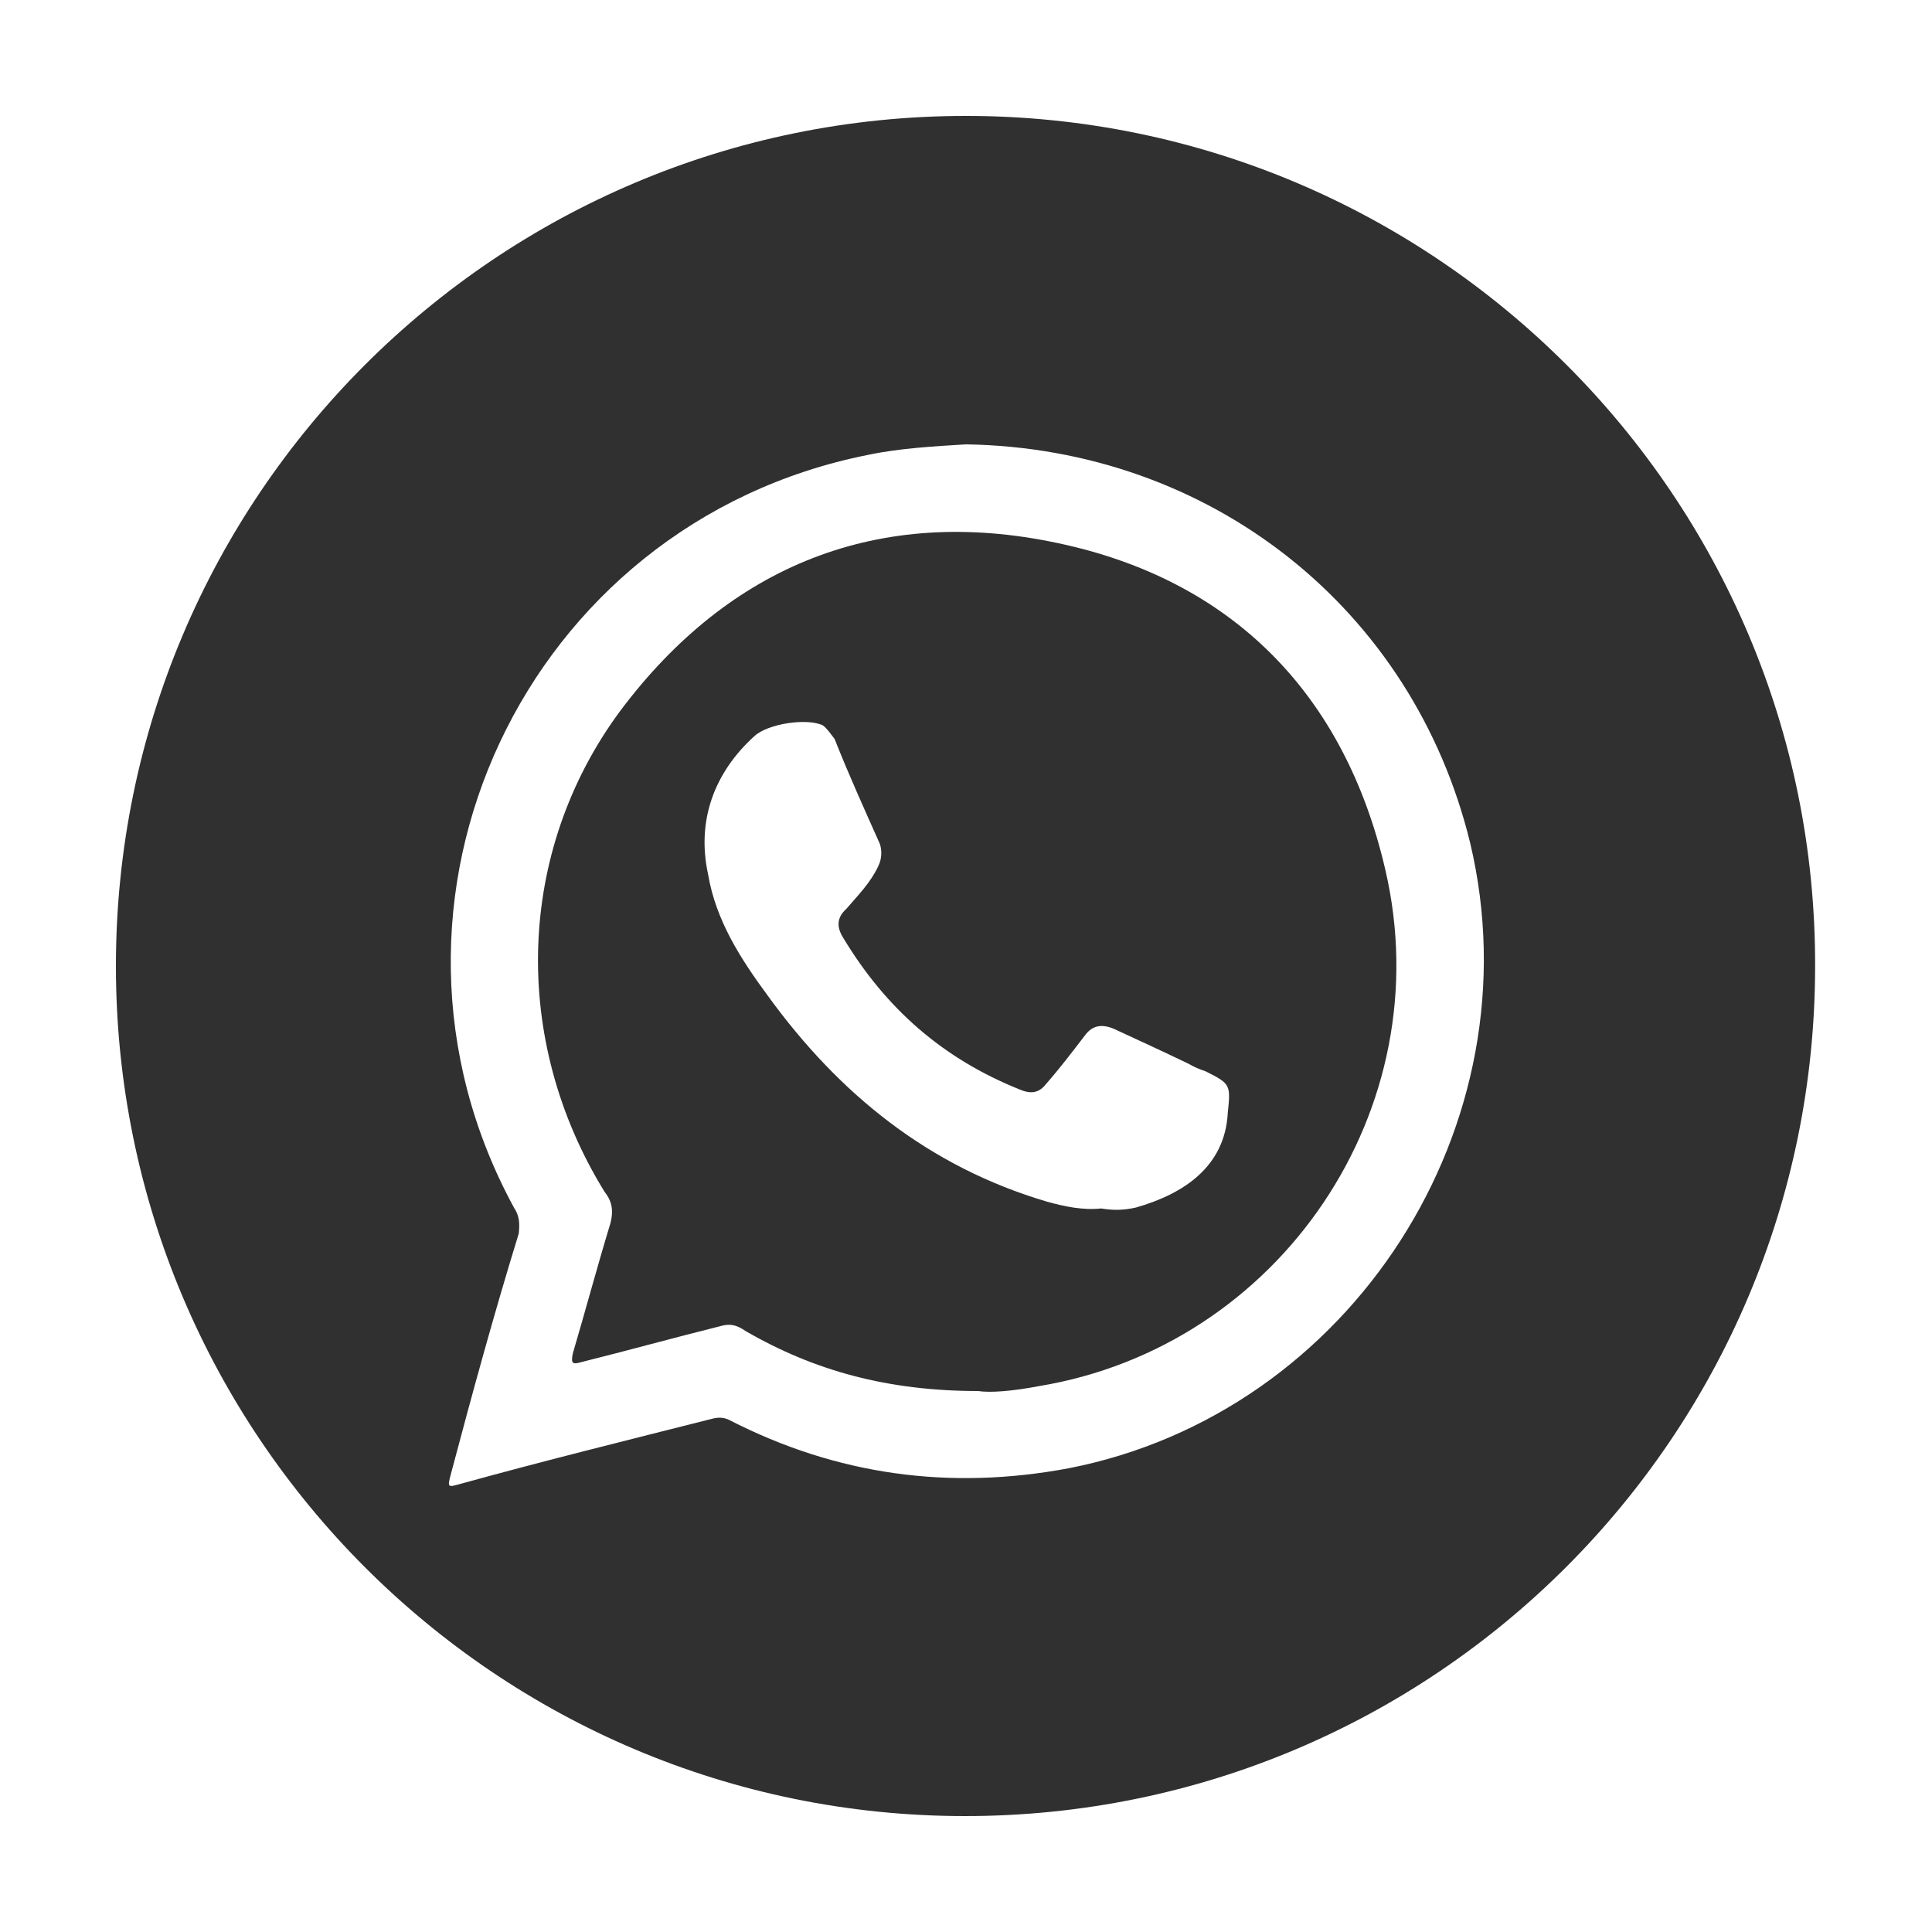
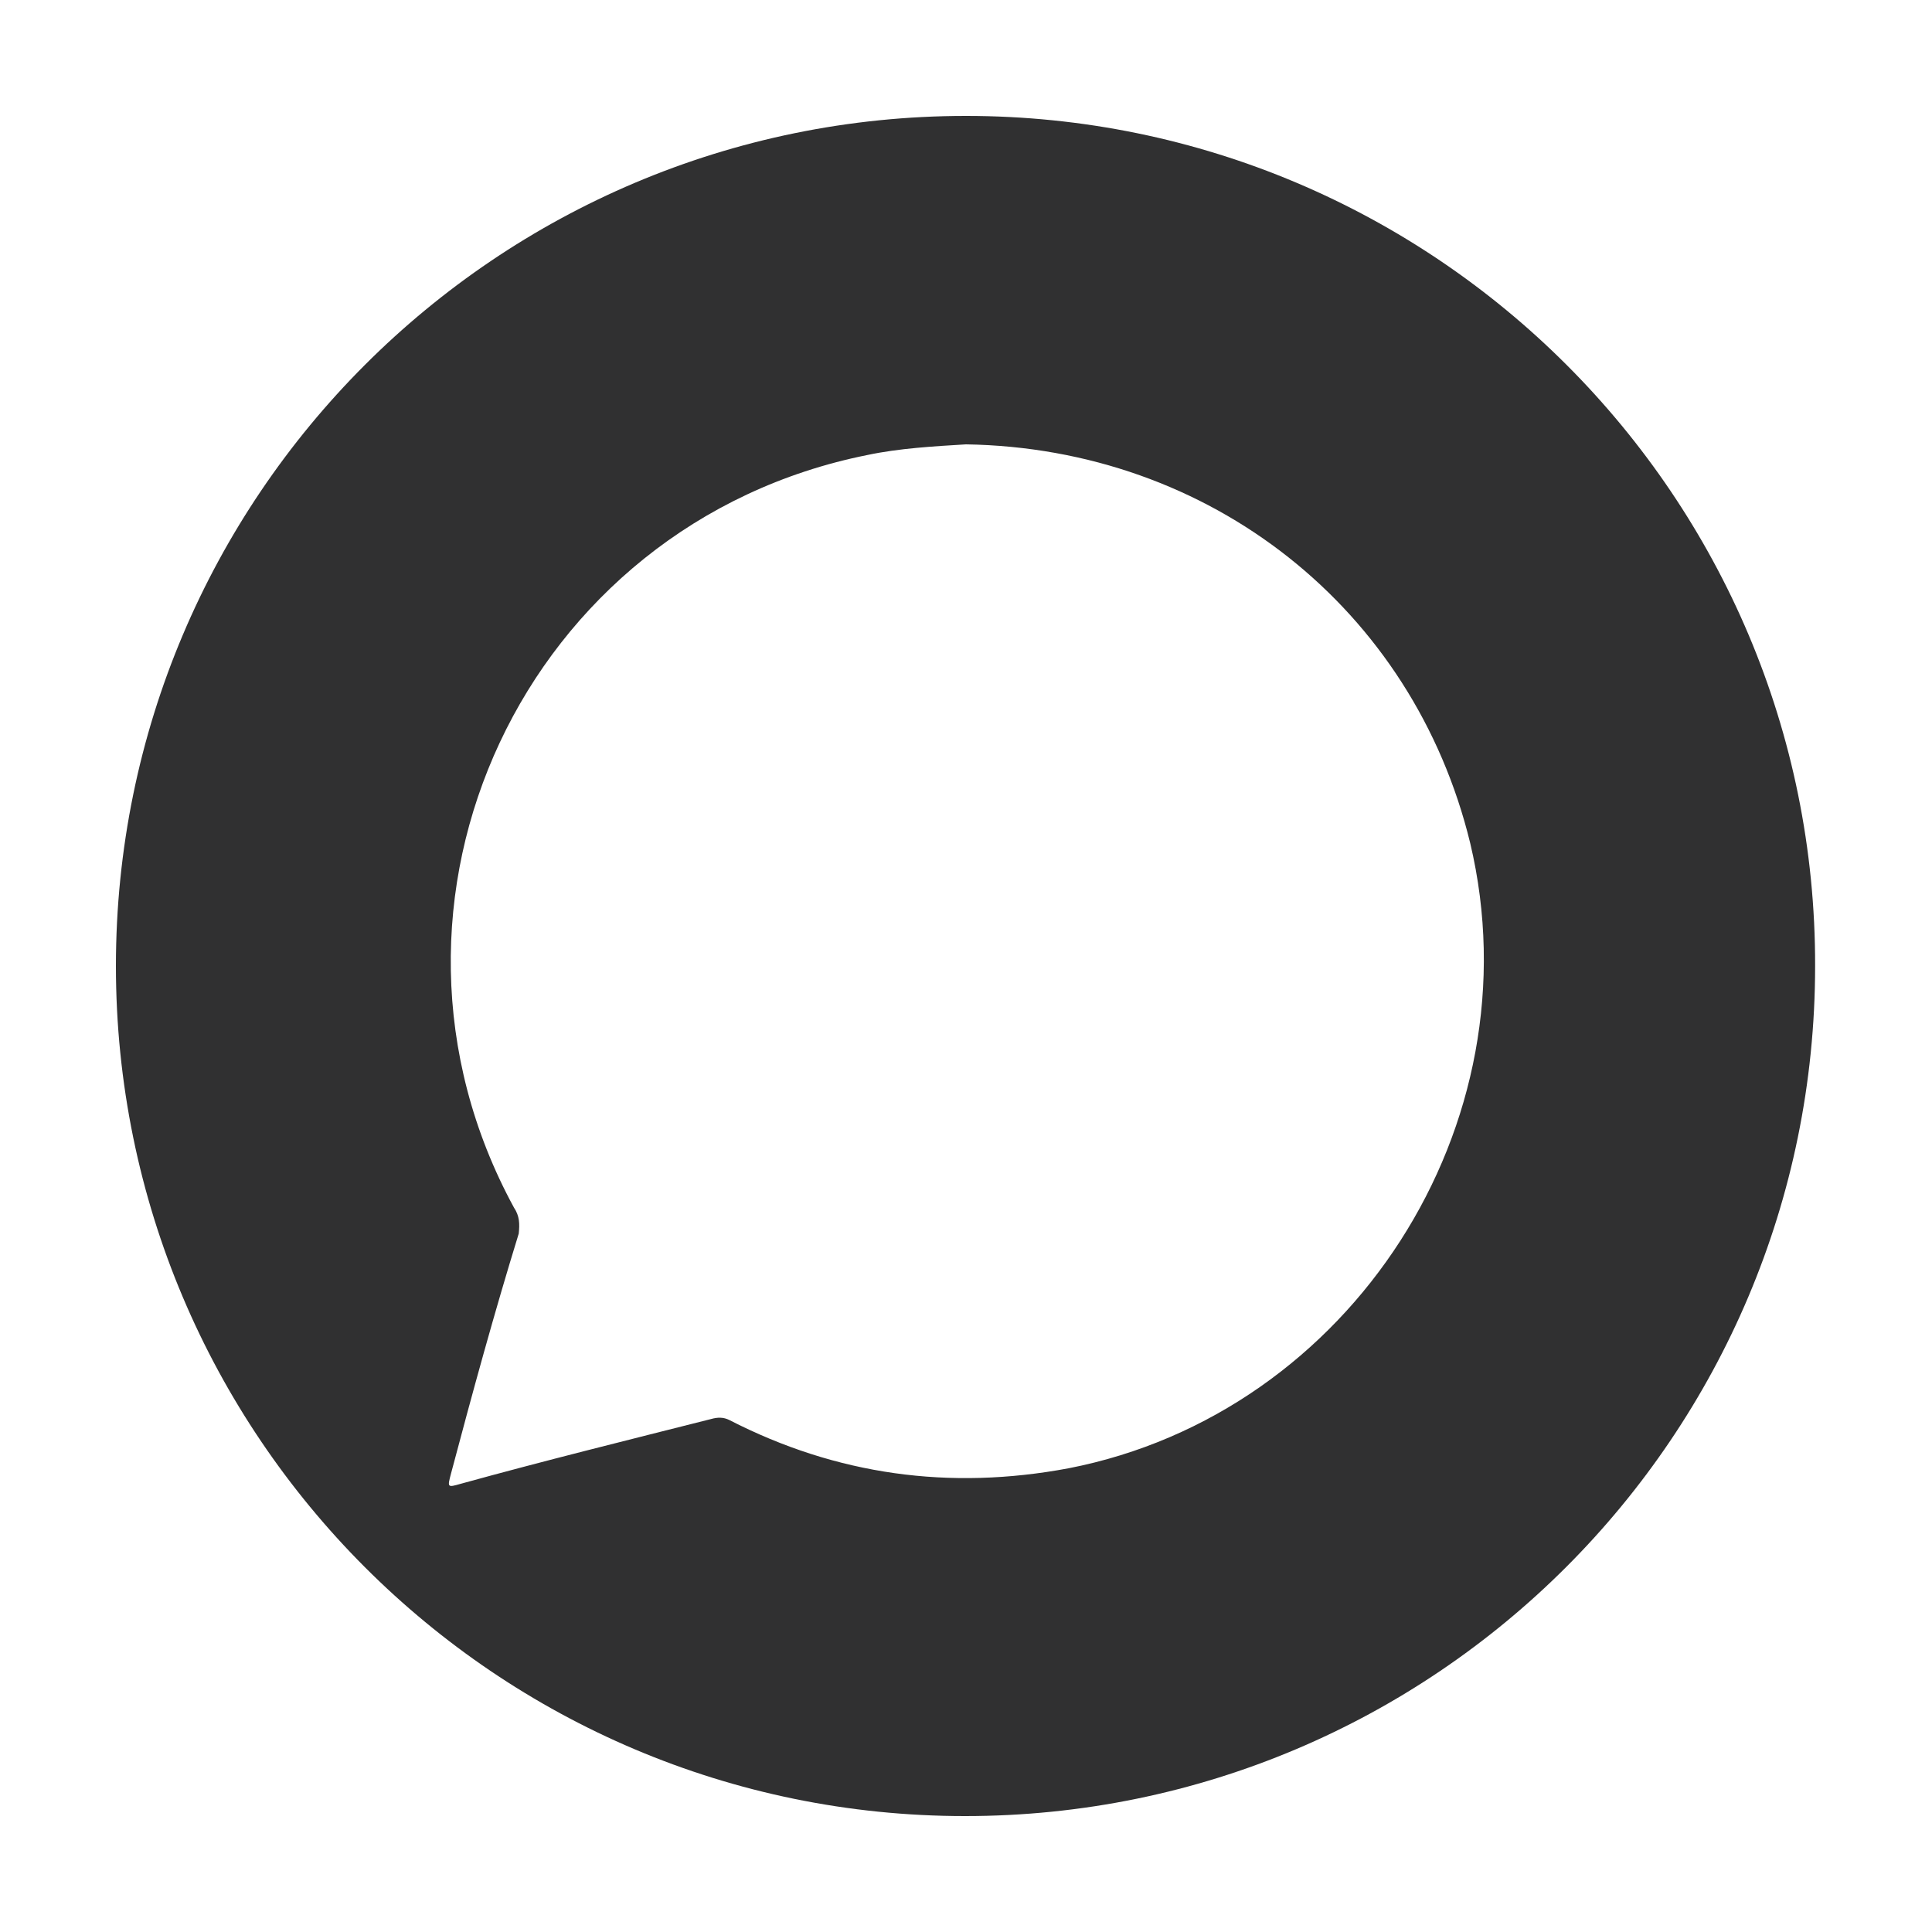
<svg xmlns="http://www.w3.org/2000/svg" version="1.1" id="Capa_1" x="0px" y="0px" viewBox="0 0 200 200" style="enable-background:new 0 0 200 200;" xml:space="preserve">
  <style type="text/css">
	.st0{fill:#303031;}
</style>
  <g>
-     <path class="st0" d="M109.4,56.2C91,52.3,75.5,58.5,64.2,73.6c-10.8,14.6-11.3,34.1-1.6,49.8c0.8,1,0.9,2,0.6,3.2   c-1.4,4.6-2.6,9.1-3.9,13.5c-0.2,1-0.1,1.2,0.9,0.9c4.8-1.2,9.5-2.5,14.3-3.7c1-0.3,1.7-0.2,2.7,0.5c7.1,4.1,14.7,6.2,24.1,6.2   c1.2,0.2,3.6,0,6.2-0.5c25-4.1,41.7-28.7,35.9-53.5C139.2,71.9,127.6,60,109.4,56.2z M127.1,115.2c-0.3,5.6-4.6,8.4-9.5,9.8   c-1.3,0.3-2.4,0.3-3.6,0.1c-1.9,0.2-3.8-0.2-5.6-0.7c-12.2-3.6-21.5-11.1-28.9-21.3c-2.8-3.8-5.4-7.8-6.2-12.6   C72.1,85,73.9,80,78.1,76.2c1.4-1.3,5.5-1.9,7.1-1.1c0.5,0.4,0.8,0.9,1.2,1.4c1.5,3.8,3.1,7.3,4.7,10.9c0.2,0.7,0.2,1.5-0.2,2.3   c-0.8,1.7-2.1,3-3.3,4.4c-1,0.9-1,1.9-0.3,3c4.4,7.3,10.3,12.5,18.3,15.7c1.2,0.5,2,0.3,2.7-0.6c1.4-1.6,2.7-3.3,4-5   c0.8-1.1,1.8-1.2,3-0.7c2.6,1.2,5.2,2.4,7.7,3.6c0.7,0.4,1.2,0.6,1.8,0.8C127.4,112.2,127.4,112.3,127.1,115.2z" />
    <path class="st0" d="M100,12c-48.6,0-88,39.4-88,88s39.4,88,87.9,88c48.6,0,88-39.4,88-88C188,51.4,148.5,12,100,12z M110.6,152   c-12.3,2.3-24,0.7-35.1-5c-0.6-0.3-1.2-0.3-1.9-0.1c-8.7,2.2-17.2,4.3-25.9,6.7c-1.4,0.4-1.4,0.4-1-1.1c2.2-8.3,4.5-16.7,7-24.8   c0.1-1,0.1-1.8-0.5-2.7C36,93.4,54.3,54.2,89.8,47.1c3.3-0.7,6.9-0.9,10.2-1.1c25.3,0.4,46.3,17,52.2,41.3   C159.1,116.4,139.9,146.3,110.6,152z" />
  </g>
</svg>